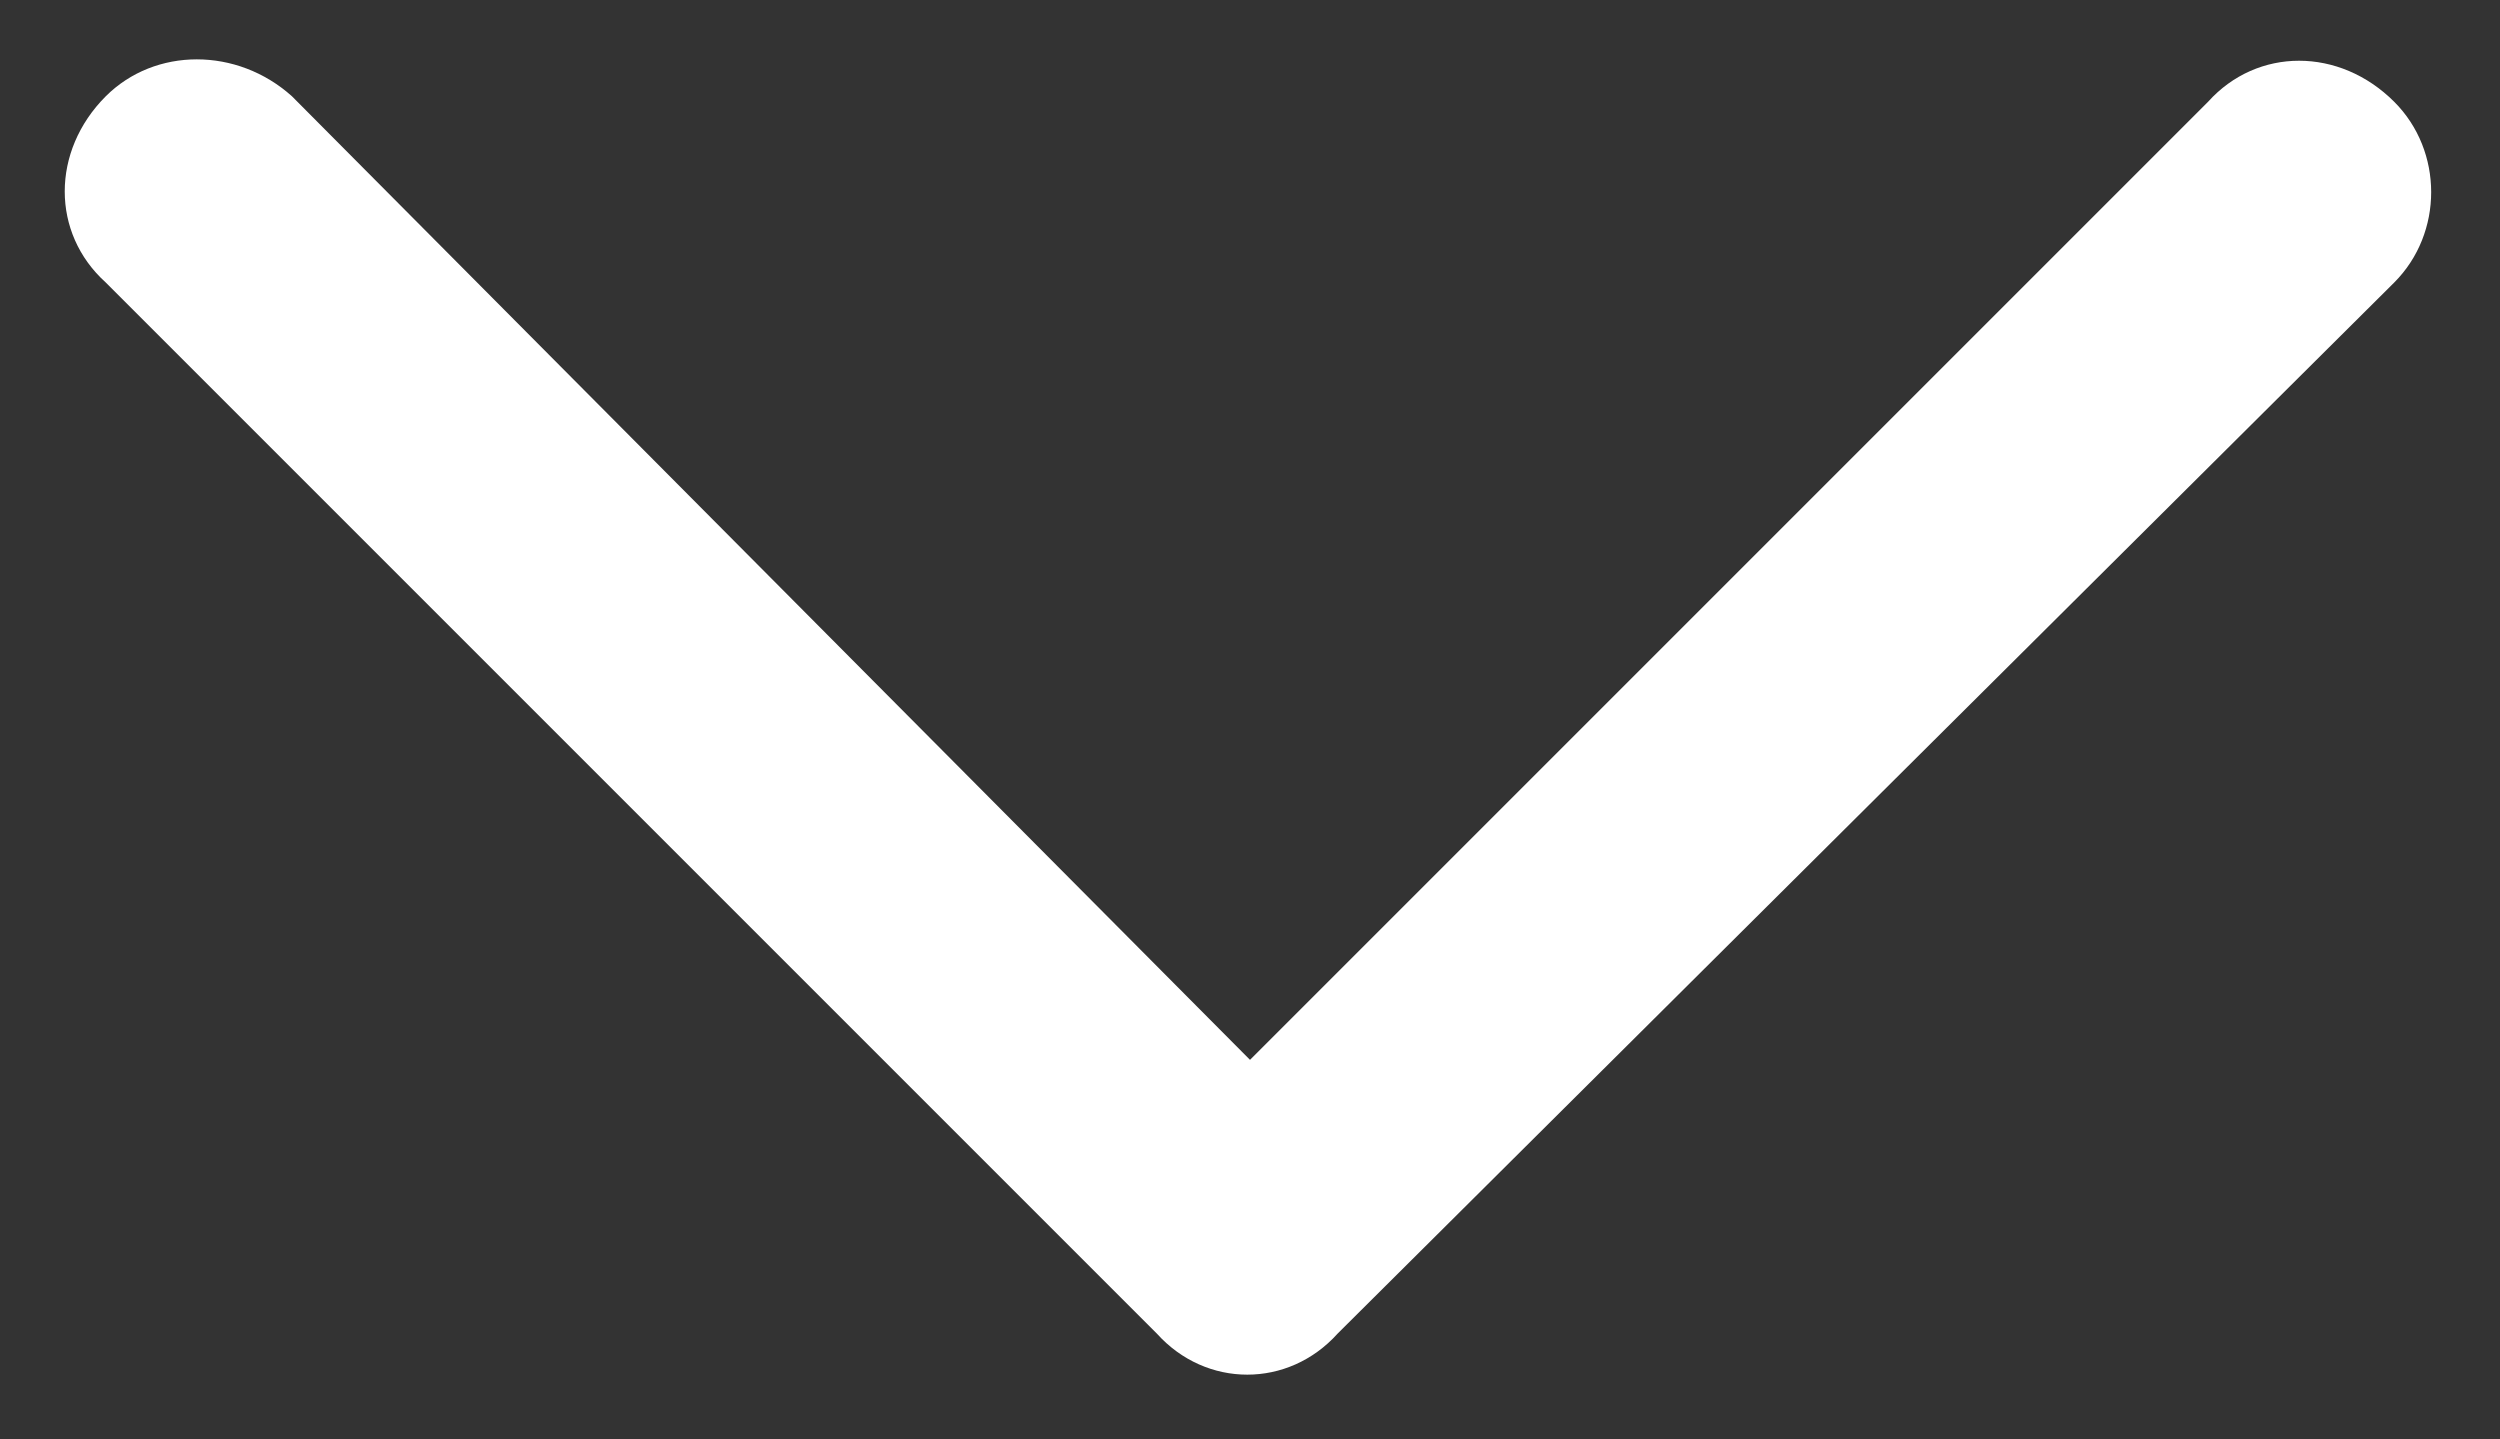
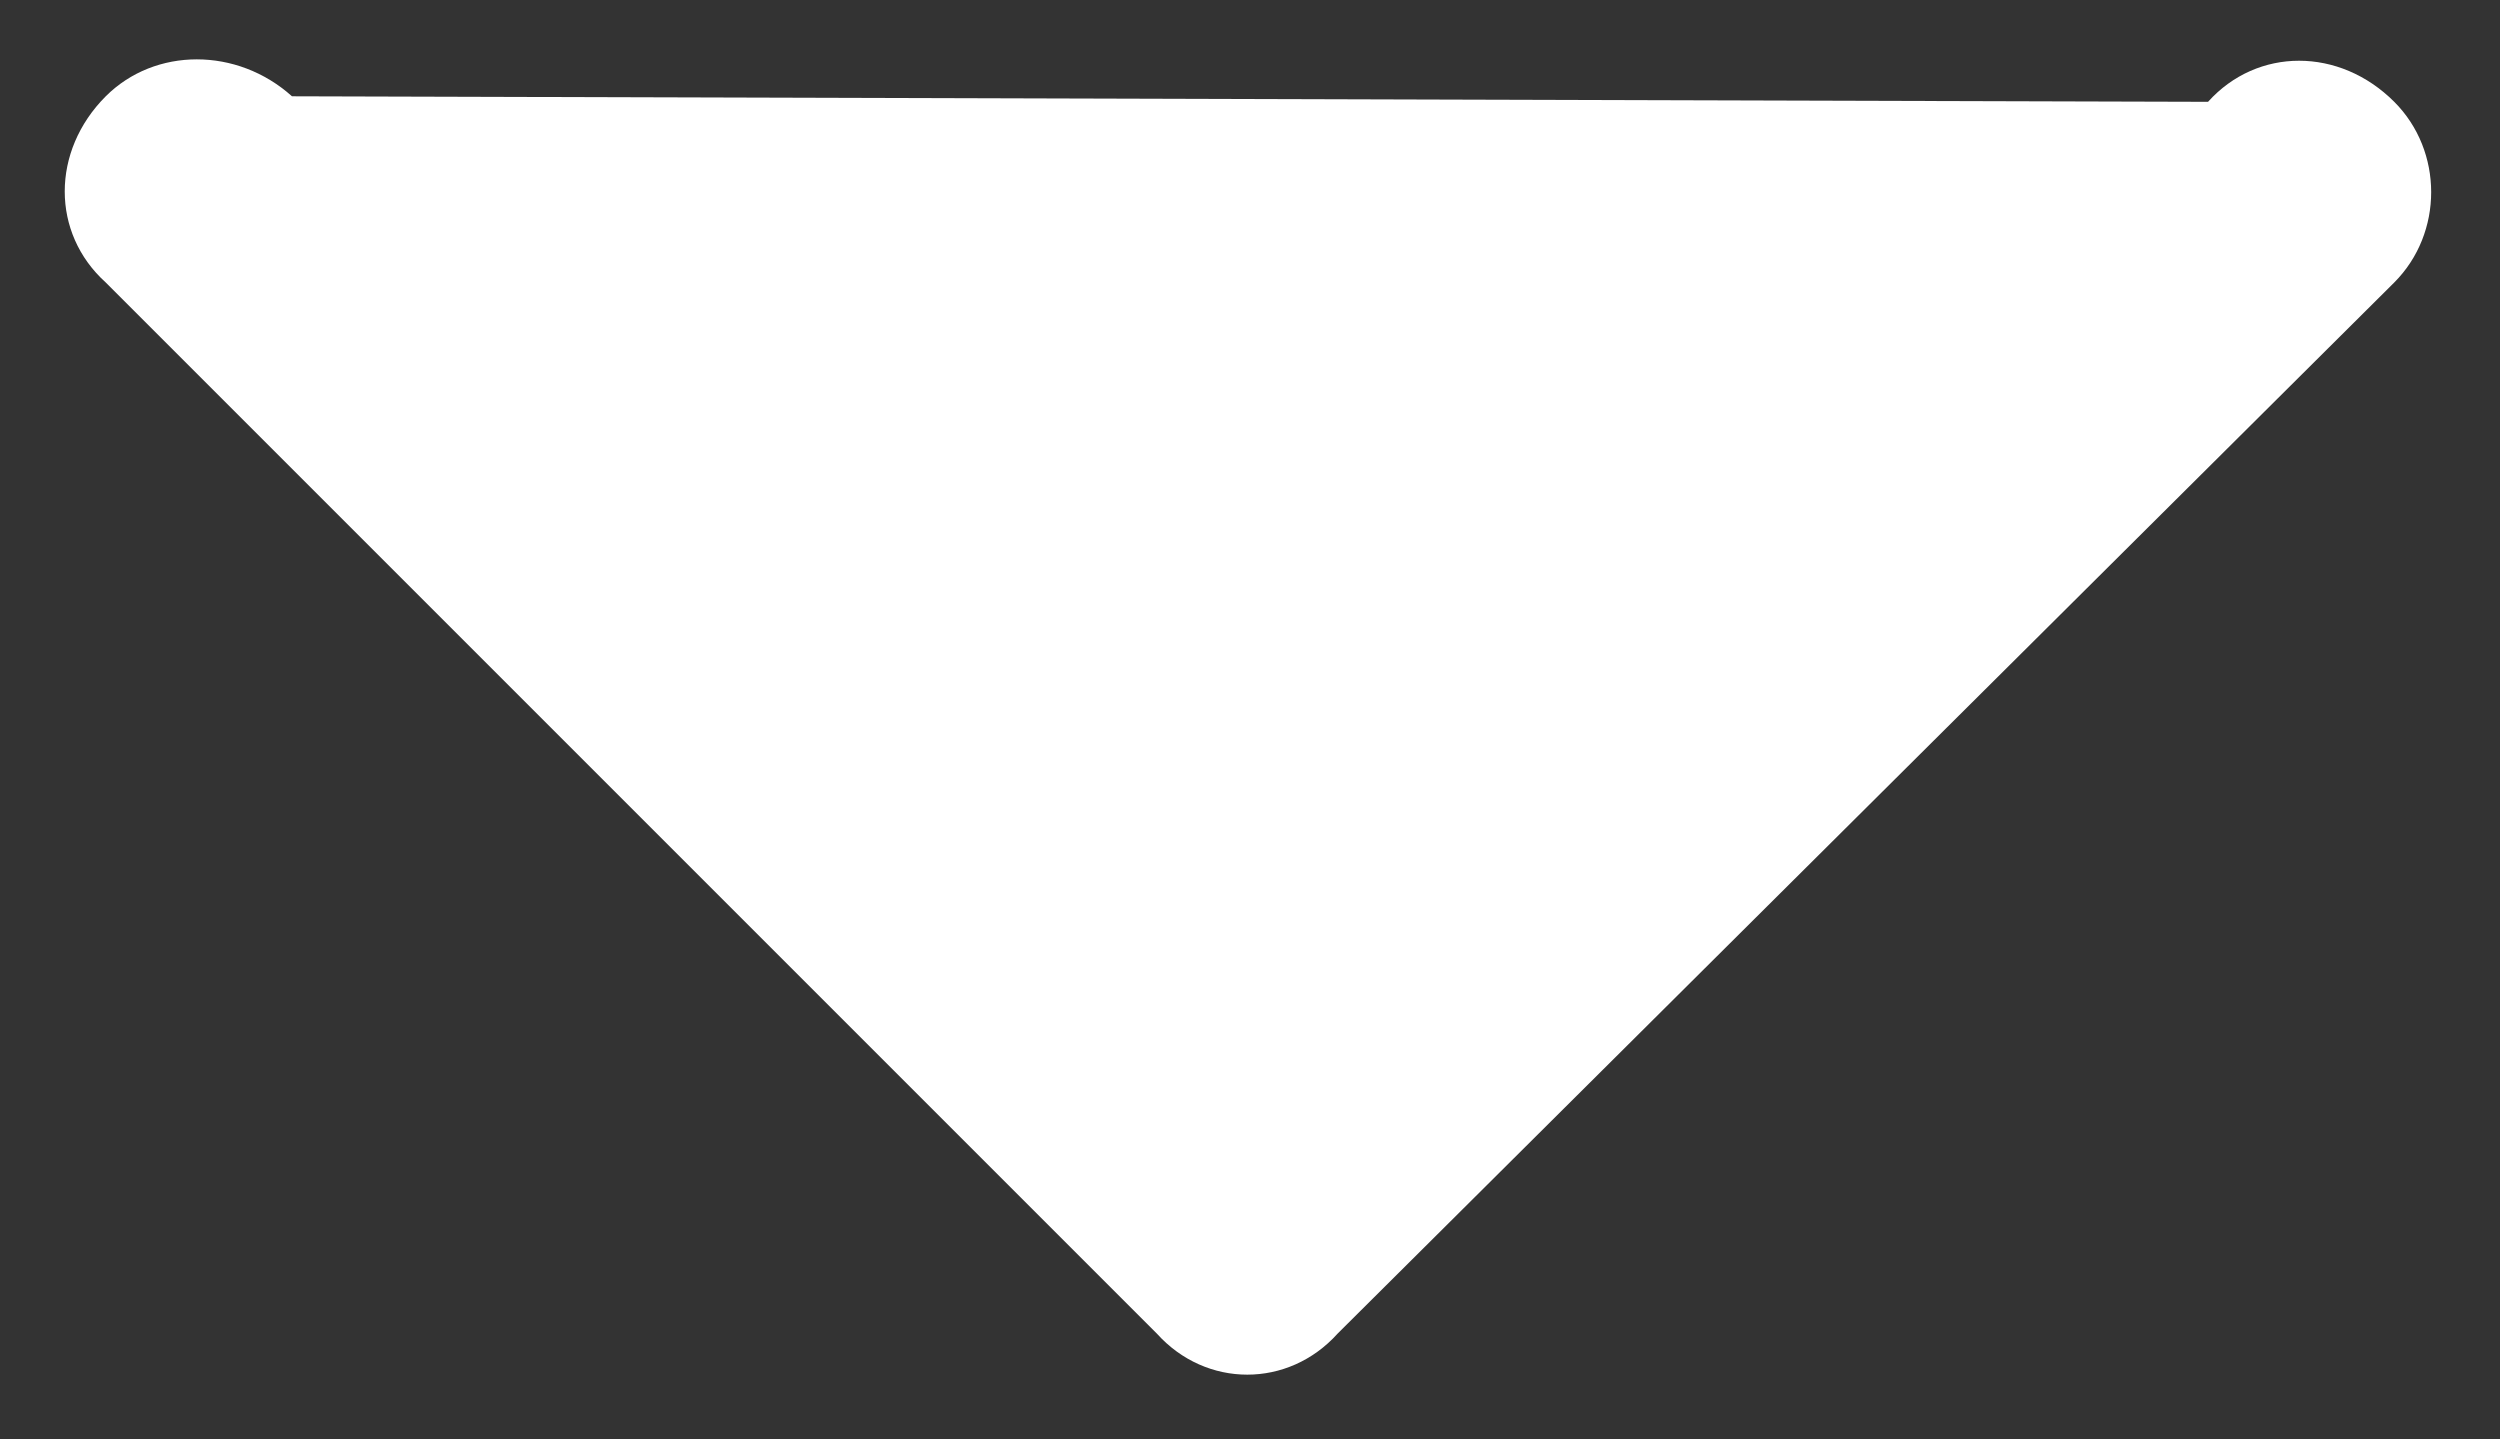
<svg xmlns="http://www.w3.org/2000/svg" width="33" height="19" viewBox="0 0 33 19" fill="none">
  <rect x="0" y="0" width="33" height="19" fill="#333333" stroke="none" />
-   <path d="M15.271 17.604L1.396 3.729C0.674 3.078 0.674 1.994 1.396 1.271C2.047 0.621 3.131 0.621 3.854 1.271L16.5 13.99L29.146 1.344C29.797 0.621 30.881 0.621 31.604 1.344C32.254 1.994 32.254 3.078 31.604 3.729L17.656 17.604C17.006 18.326 15.922 18.326 15.271 17.604Z" fill="white" />
+   <path d="M15.271 17.604L1.396 3.729C0.674 3.078 0.674 1.994 1.396 1.271C2.047 0.621 3.131 0.621 3.854 1.271L29.146 1.344C29.797 0.621 30.881 0.621 31.604 1.344C32.254 1.994 32.254 3.078 31.604 3.729L17.656 17.604C17.006 18.326 15.922 18.326 15.271 17.604Z" fill="white" />
</svg>